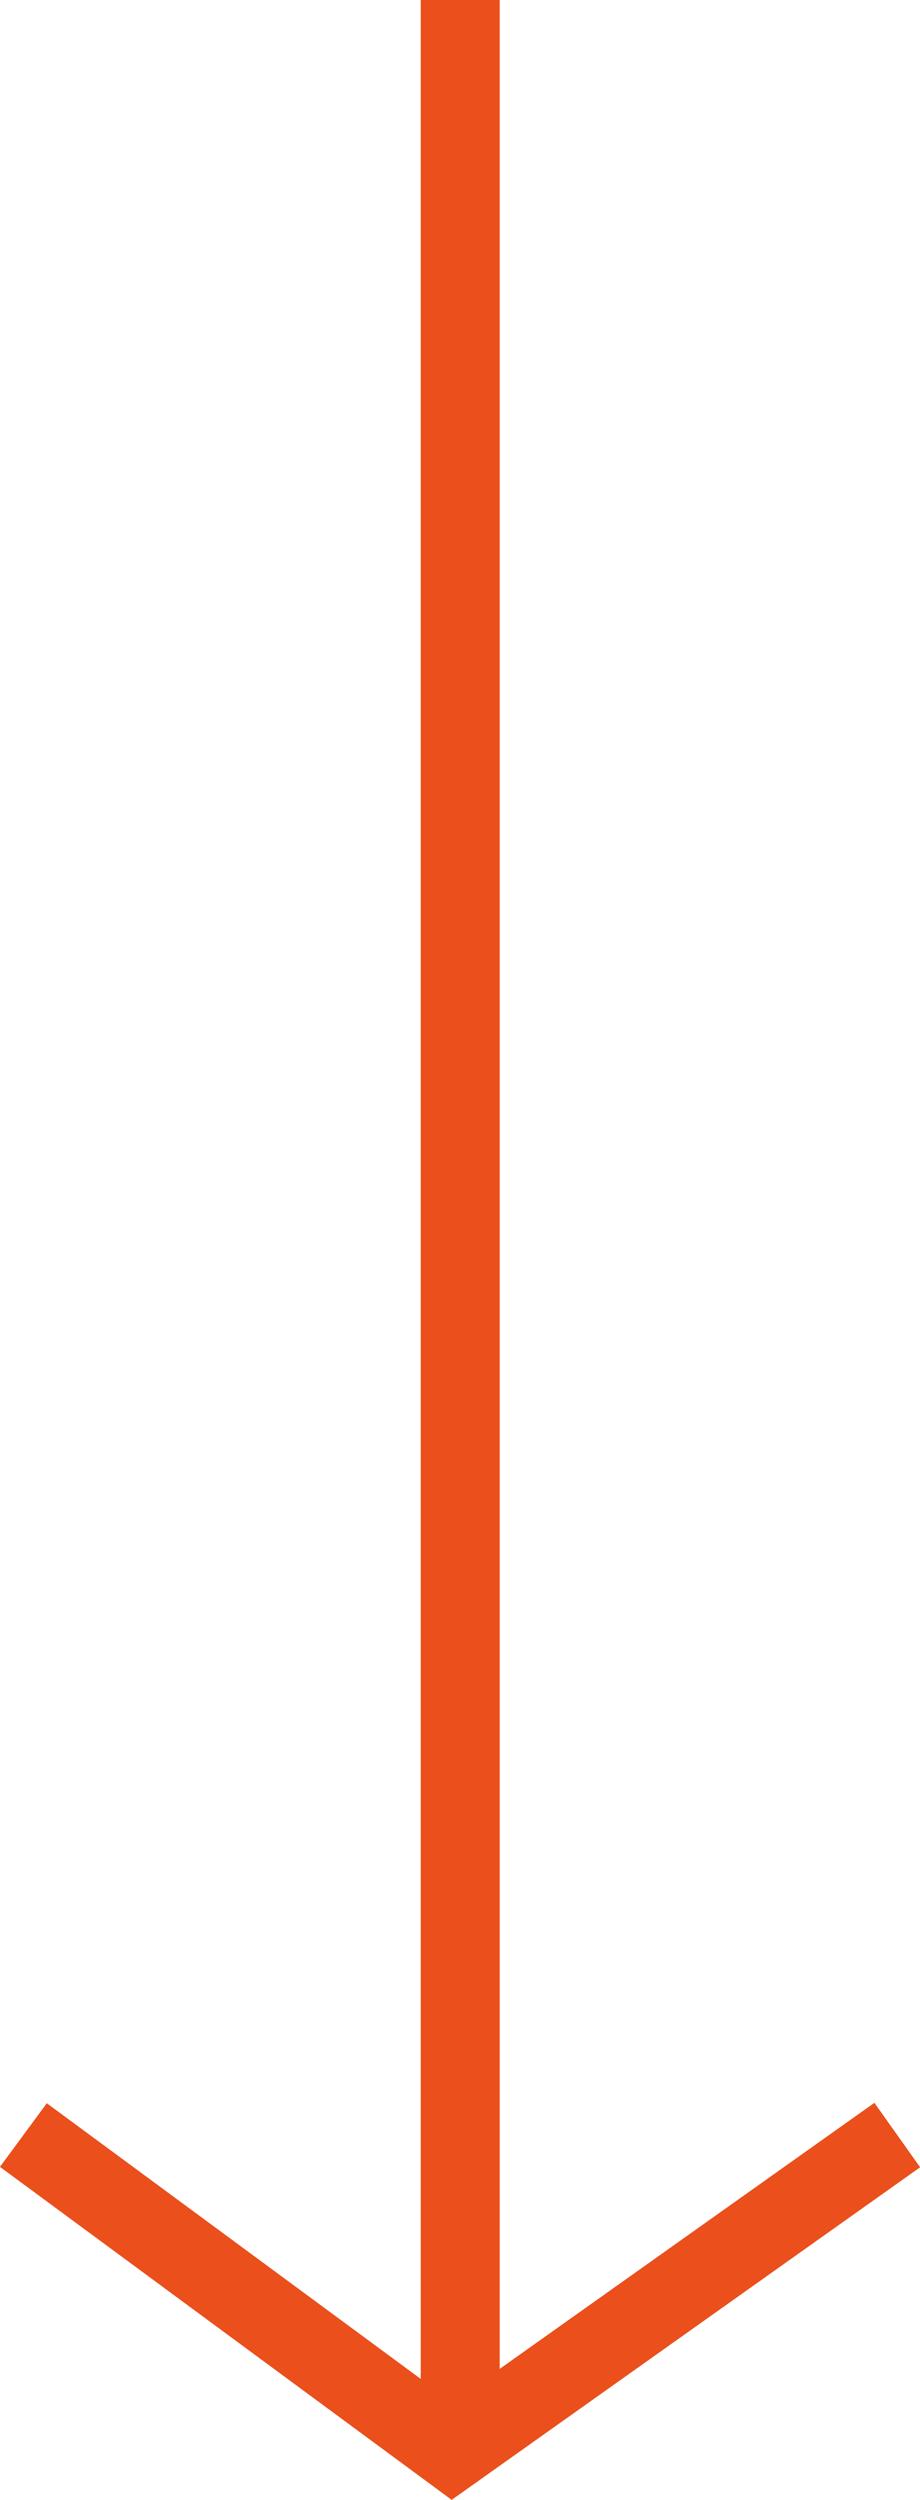
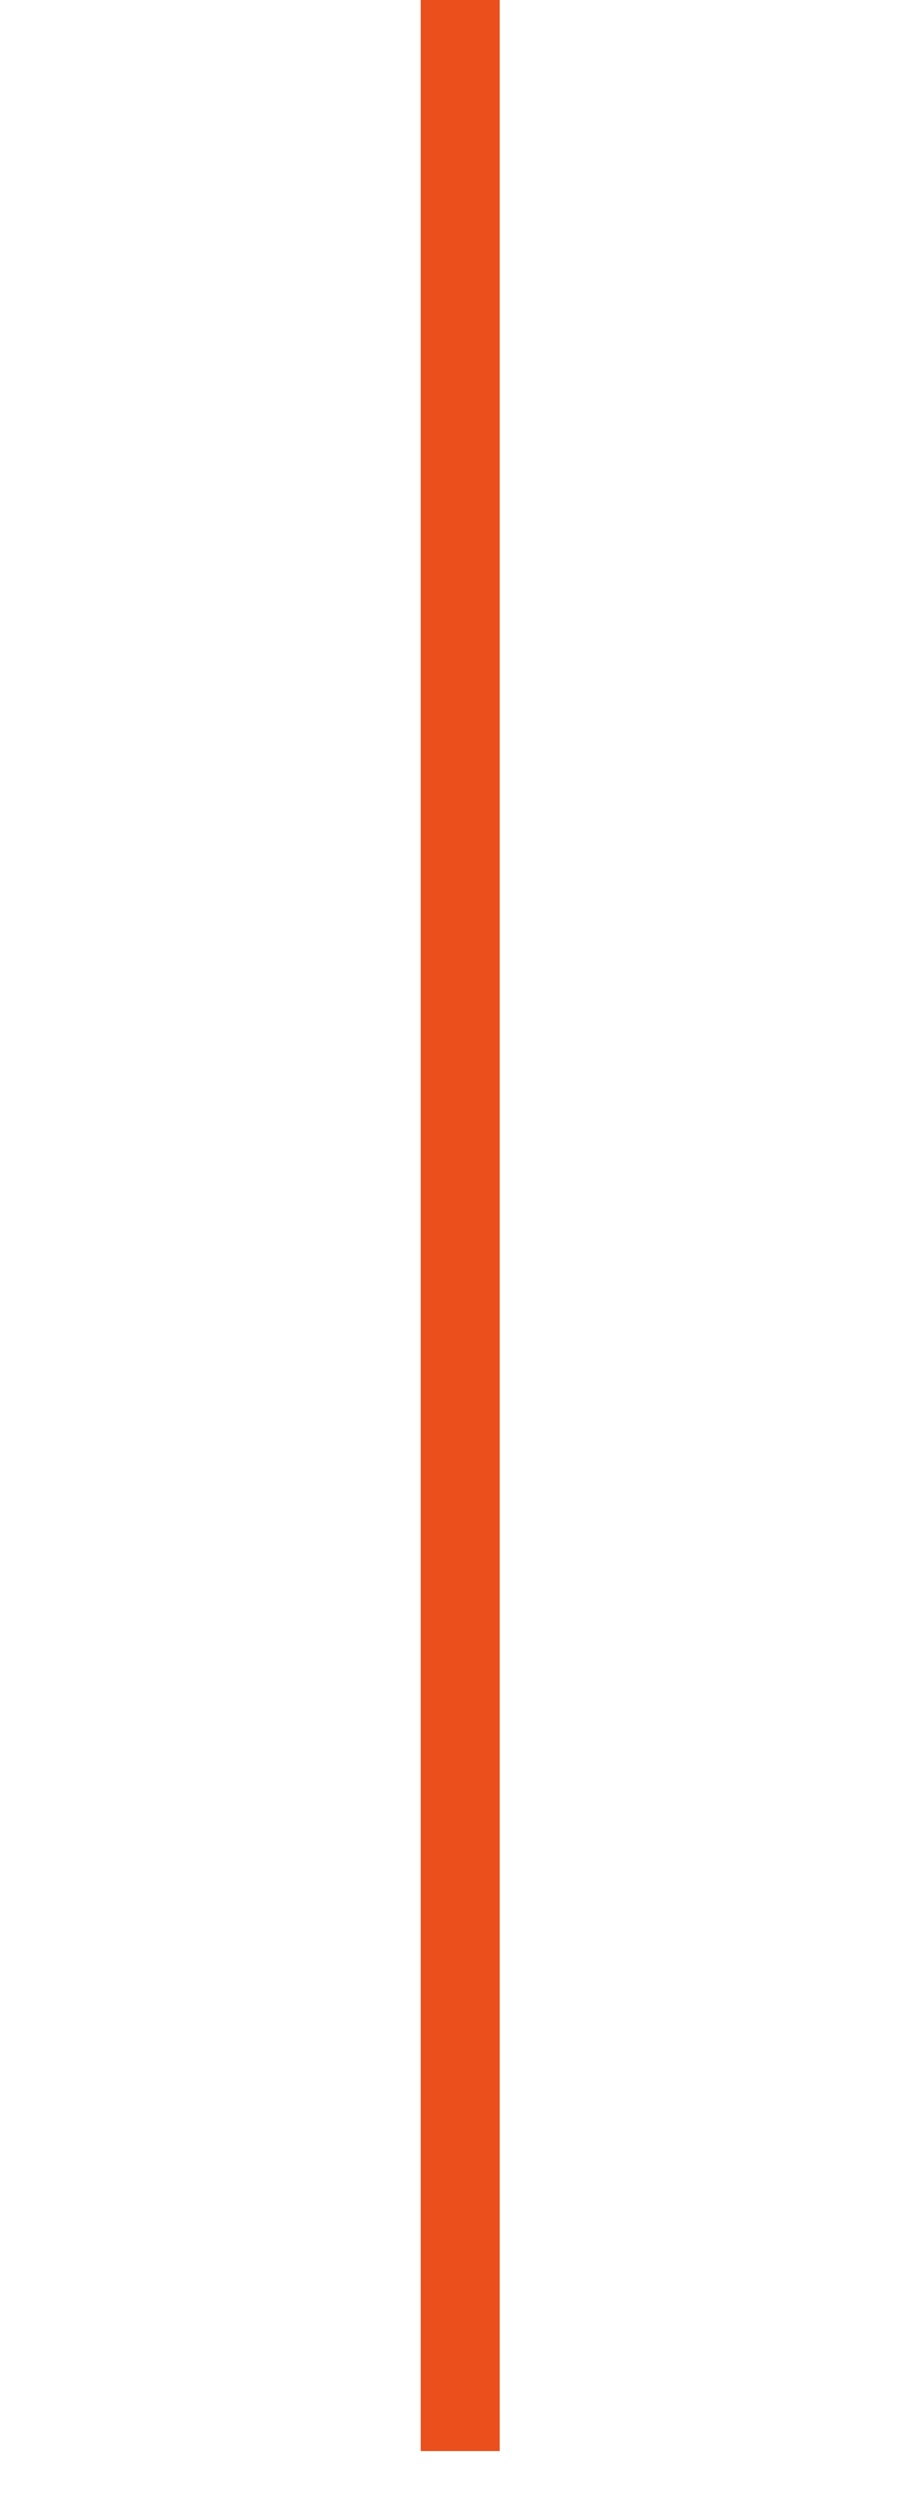
<svg xmlns="http://www.w3.org/2000/svg" width="17.476" height="47.455" viewBox="0 0 17.476 47.455">
  <g id="Group_21174" data-name="Group 21174" transform="translate(17.041) rotate(90)">
-     <path id="Path_5305" data-name="Path 5305" d="M0,0,8.144,6,16.6,0" transform="translate(40.53 16.597) rotate(-90)" fill="none" stroke="#eb4f1b" stroke-width="1.5" />
    <path id="Path_5307" data-name="Path 5307" d="M46.529,0H0" transform="translate(0 8.299)" fill="none" stroke="#eb4f1b" stroke-width="1.5" />
  </g>
</svg>